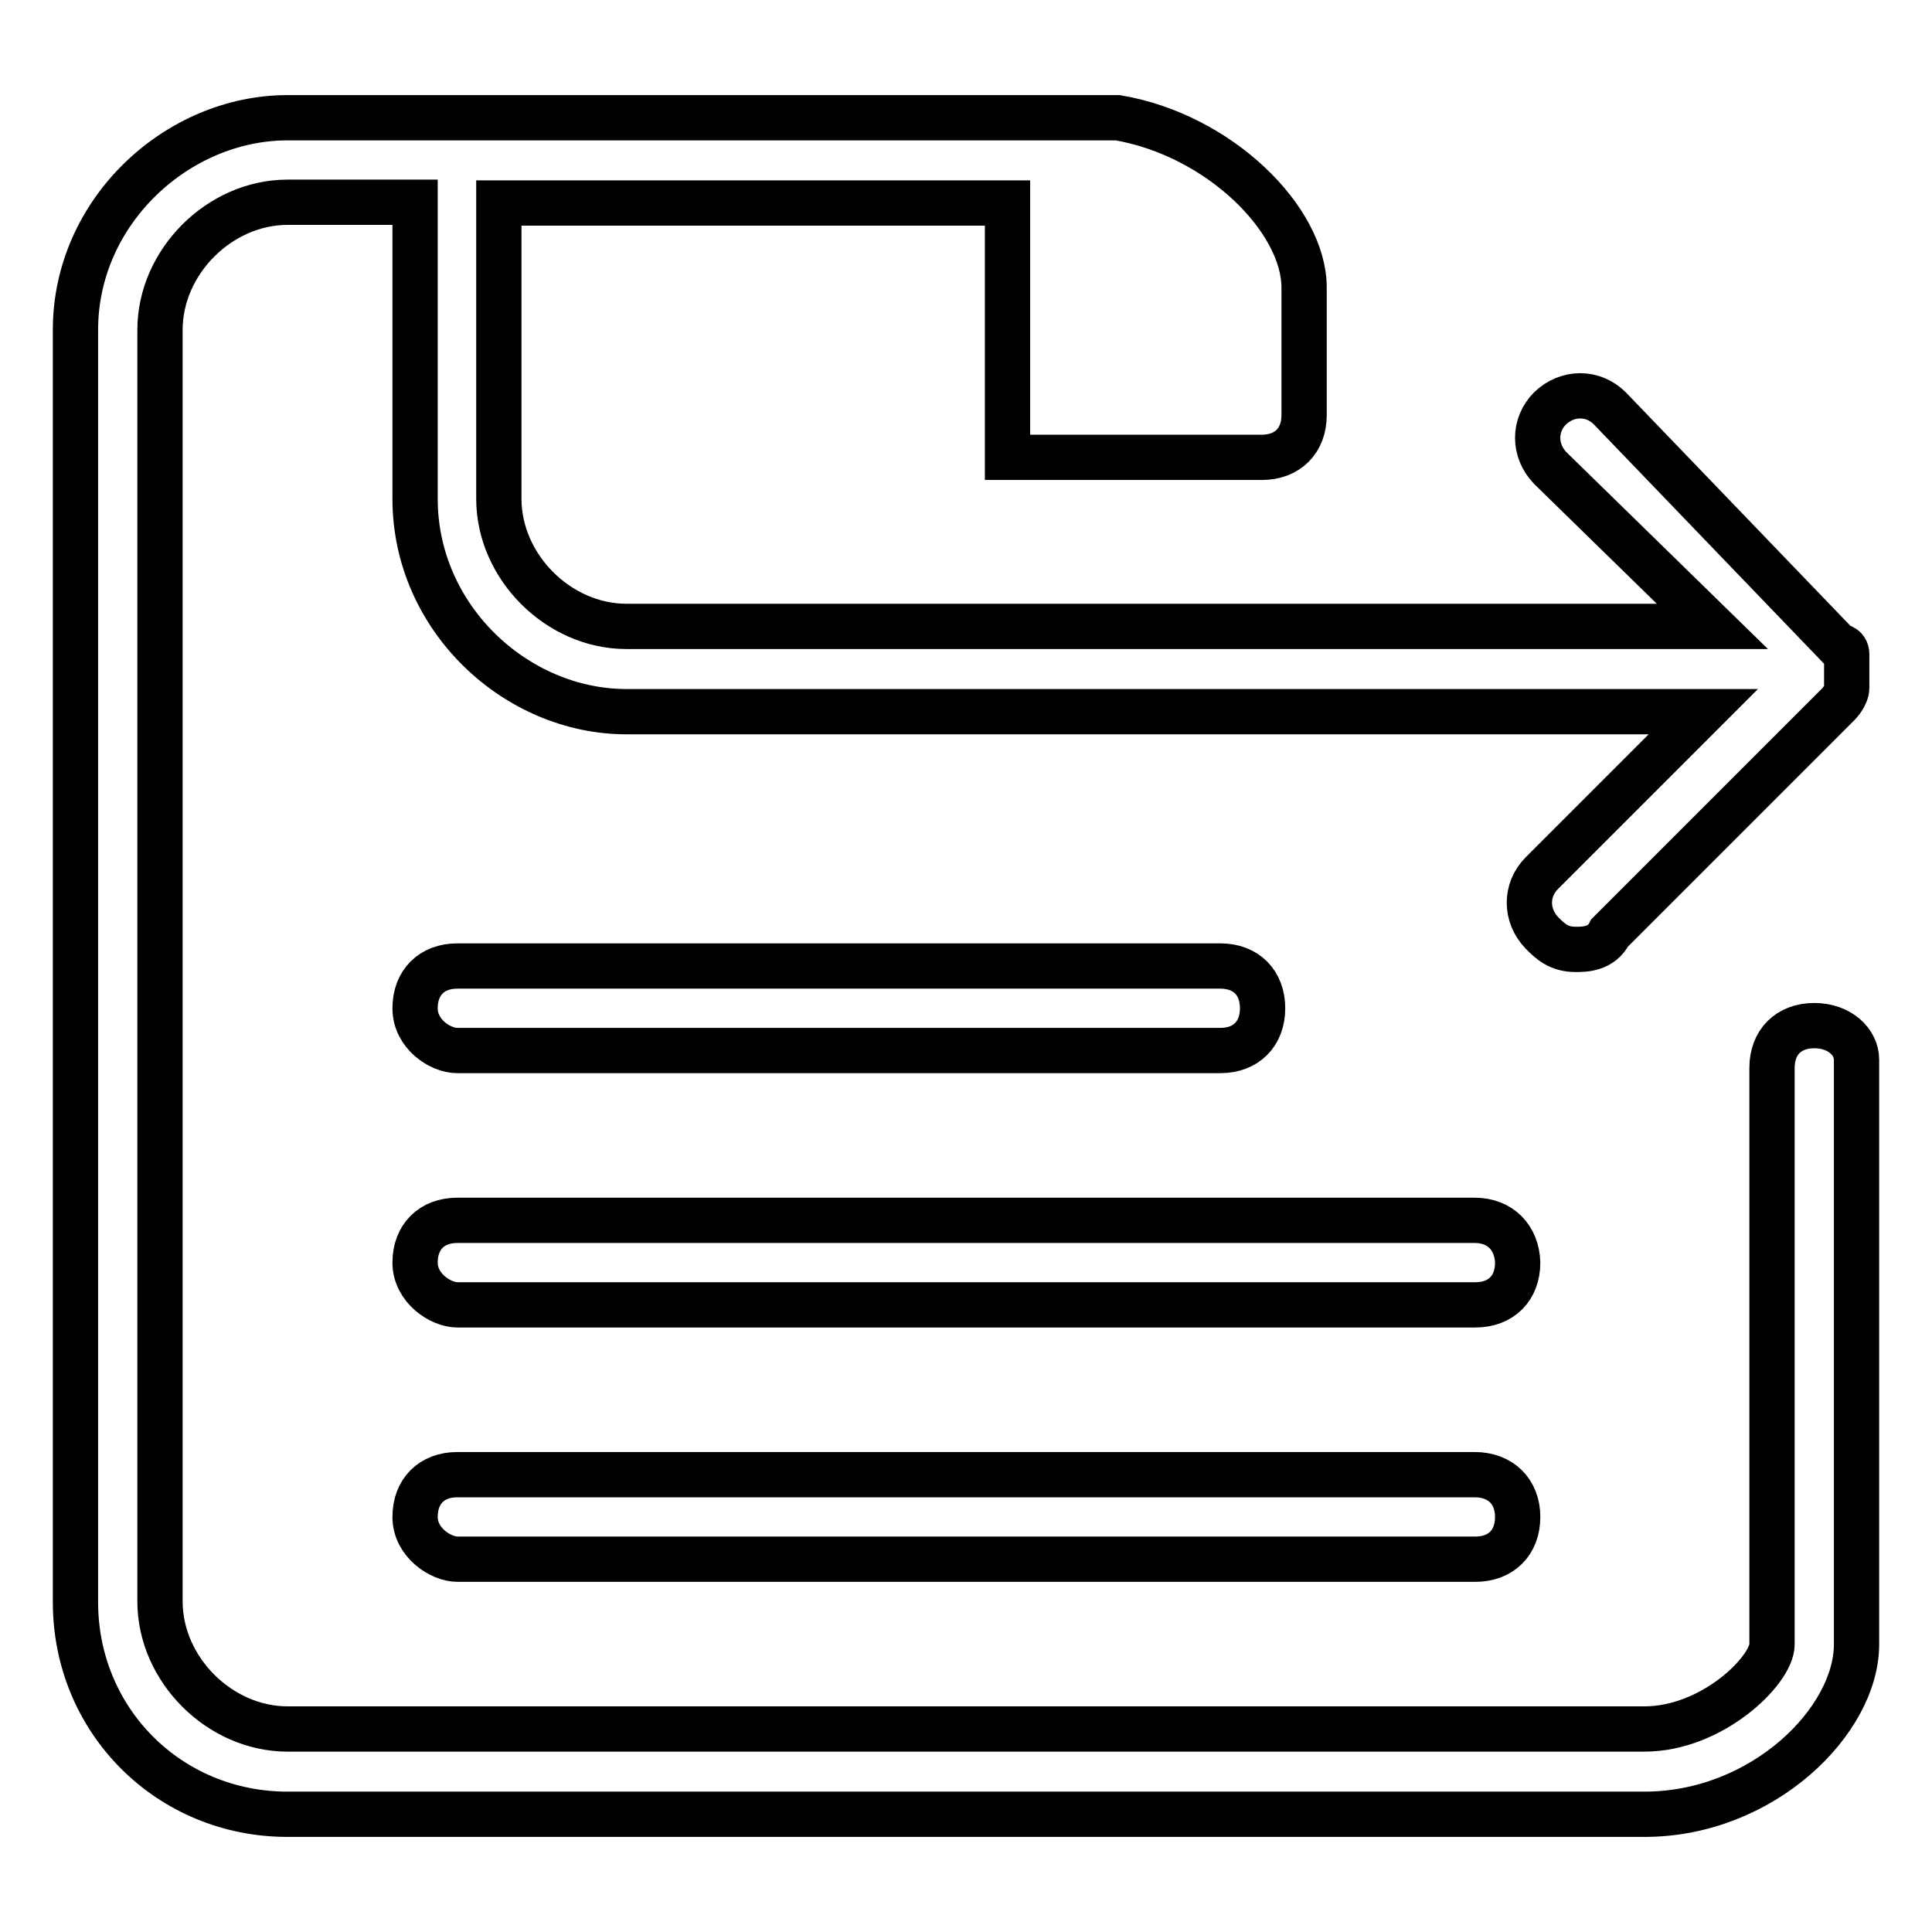
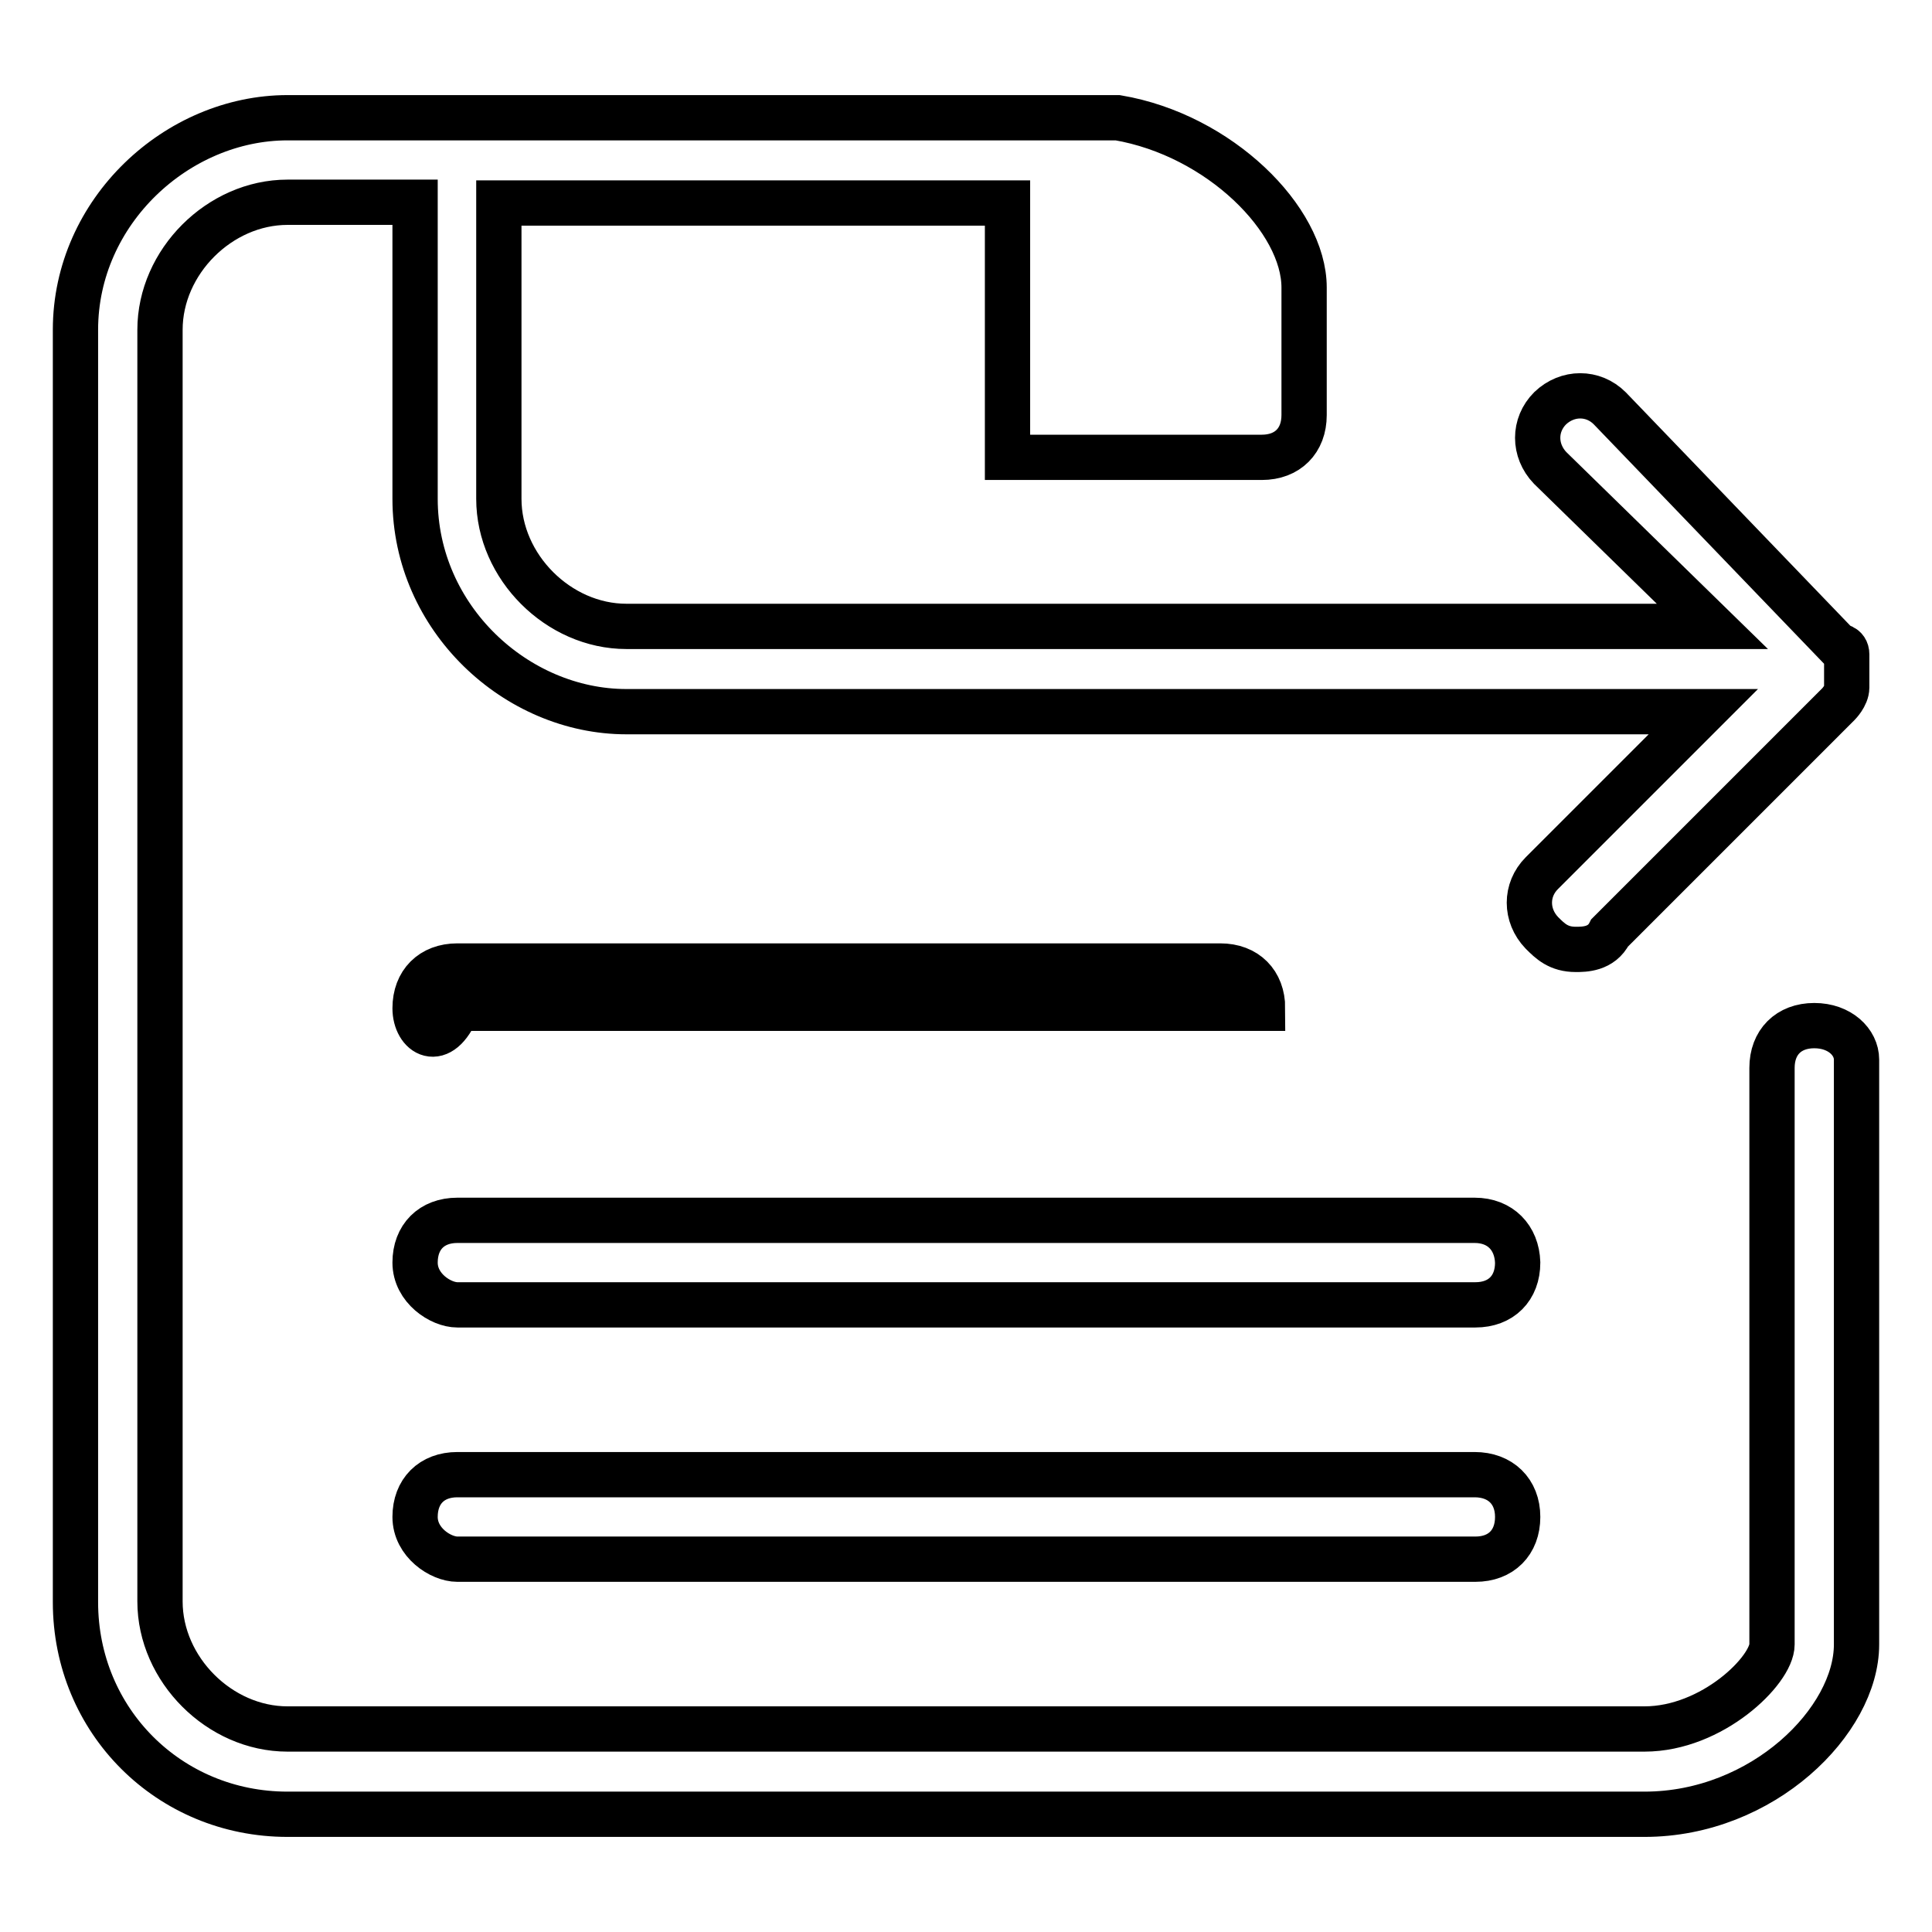
<svg xmlns="http://www.w3.org/2000/svg" version="1.1" x="0px" y="0px" viewBox="0 0 256 256" enable-background="new 0 0 256 256" xml:space="preserve">
  <g>
-     <path stroke-width="6" fill-opacity="0" stroke="#000000" d="M55,133.6c0-3.4,2.2-5.6,5.6-5.6h101.1c3.4,0,5.6,2.2,5.6,5.6s-2.2,5.6-5.6,5.6H60.6 C58.3,139.2,55,137,55,133.6z M195.4,161.7H60.6c-3.4,0-5.6,2.2-5.6,5.6c0,3.4,3.4,5.6,5.6,5.6h134.9c3.4,0,5.6-2.2,5.6-5.6 C201,164,198.8,161.7,195.4,161.7z M195.4,195.4H60.6c-3.4,0-5.6,2.2-5.6,5.6s3.4,5.6,5.6,5.6h134.9c3.4,0,5.6-2.2,5.6-5.6 S198.8,195.4,195.4,195.4z M240.4,135.9c-3.4,0-5.6,2.2-5.6,5.6v76.4c0,3.4-7.9,11.2-16.9,11.2H38.1c-9,0-16.9-7.9-16.9-16.9V43.7 c0-9,7.9-16.9,16.9-16.9H55v39.3C55,81.9,68.4,94.3,83,94.3h142.7l0,0l-21.4,21.4c-2.2,2.2-2.2,5.6,0,7.9c1.1,1.1,2.2,2.2,4.5,2.2 c1.1,0,3.4,0,4.5-2.2l30.3-30.3l0,0c0,0,1.1-1.1,1.1-2.2c0-1.1,0-1.1,0-2.2l0,0l0,0c0-1.1,0-1.1,0-2.2c0-1.1-1.1-1.1-1.1-1.1l0,0 l-30.3-31.5c-2.2-2.2-5.6-2.2-7.9,0c-2.2,2.2-2.2,5.6,0,7.9L226.9,83l0,0H83c-9,0-16.9-7.9-16.9-16.9V26.9h39.3h28.1v33.7h33.7 c3.4,0,5.6-2.2,5.6-5.6V38.1c0-9-11.2-20.2-24.7-22.5h-3.4h-39.3H38.1C23.5,15.6,10,28,10,43.7v168.6c0,15.7,12.4,28.1,28.1,28.1 h179.8c15.7,0,28.1-12.4,28.1-22.5l0,0v-77.5C246,138.1,243.8,135.9,240.4,135.9z" />
+     <path stroke-width="6" fill-opacity="0" stroke="#000000" d="M55,133.6c0-3.4,2.2-5.6,5.6-5.6h101.1c3.4,0,5.6,2.2,5.6,5.6H60.6 C58.3,139.2,55,137,55,133.6z M195.4,161.7H60.6c-3.4,0-5.6,2.2-5.6,5.6c0,3.4,3.4,5.6,5.6,5.6h134.9c3.4,0,5.6-2.2,5.6-5.6 C201,164,198.8,161.7,195.4,161.7z M195.4,195.4H60.6c-3.4,0-5.6,2.2-5.6,5.6s3.4,5.6,5.6,5.6h134.9c3.4,0,5.6-2.2,5.6-5.6 S198.8,195.4,195.4,195.4z M240.4,135.9c-3.4,0-5.6,2.2-5.6,5.6v76.4c0,3.4-7.9,11.2-16.9,11.2H38.1c-9,0-16.9-7.9-16.9-16.9V43.7 c0-9,7.9-16.9,16.9-16.9H55v39.3C55,81.9,68.4,94.3,83,94.3h142.7l0,0l-21.4,21.4c-2.2,2.2-2.2,5.6,0,7.9c1.1,1.1,2.2,2.2,4.5,2.2 c1.1,0,3.4,0,4.5-2.2l30.3-30.3l0,0c0,0,1.1-1.1,1.1-2.2c0-1.1,0-1.1,0-2.2l0,0l0,0c0-1.1,0-1.1,0-2.2c0-1.1-1.1-1.1-1.1-1.1l0,0 l-30.3-31.5c-2.2-2.2-5.6-2.2-7.9,0c-2.2,2.2-2.2,5.6,0,7.9L226.9,83l0,0H83c-9,0-16.9-7.9-16.9-16.9V26.9h39.3h28.1v33.7h33.7 c3.4,0,5.6-2.2,5.6-5.6V38.1c0-9-11.2-20.2-24.7-22.5h-3.4h-39.3H38.1C23.5,15.6,10,28,10,43.7v168.6c0,15.7,12.4,28.1,28.1,28.1 h179.8c15.7,0,28.1-12.4,28.1-22.5l0,0v-77.5C246,138.1,243.8,135.9,240.4,135.9z" />
  </g>
</svg>